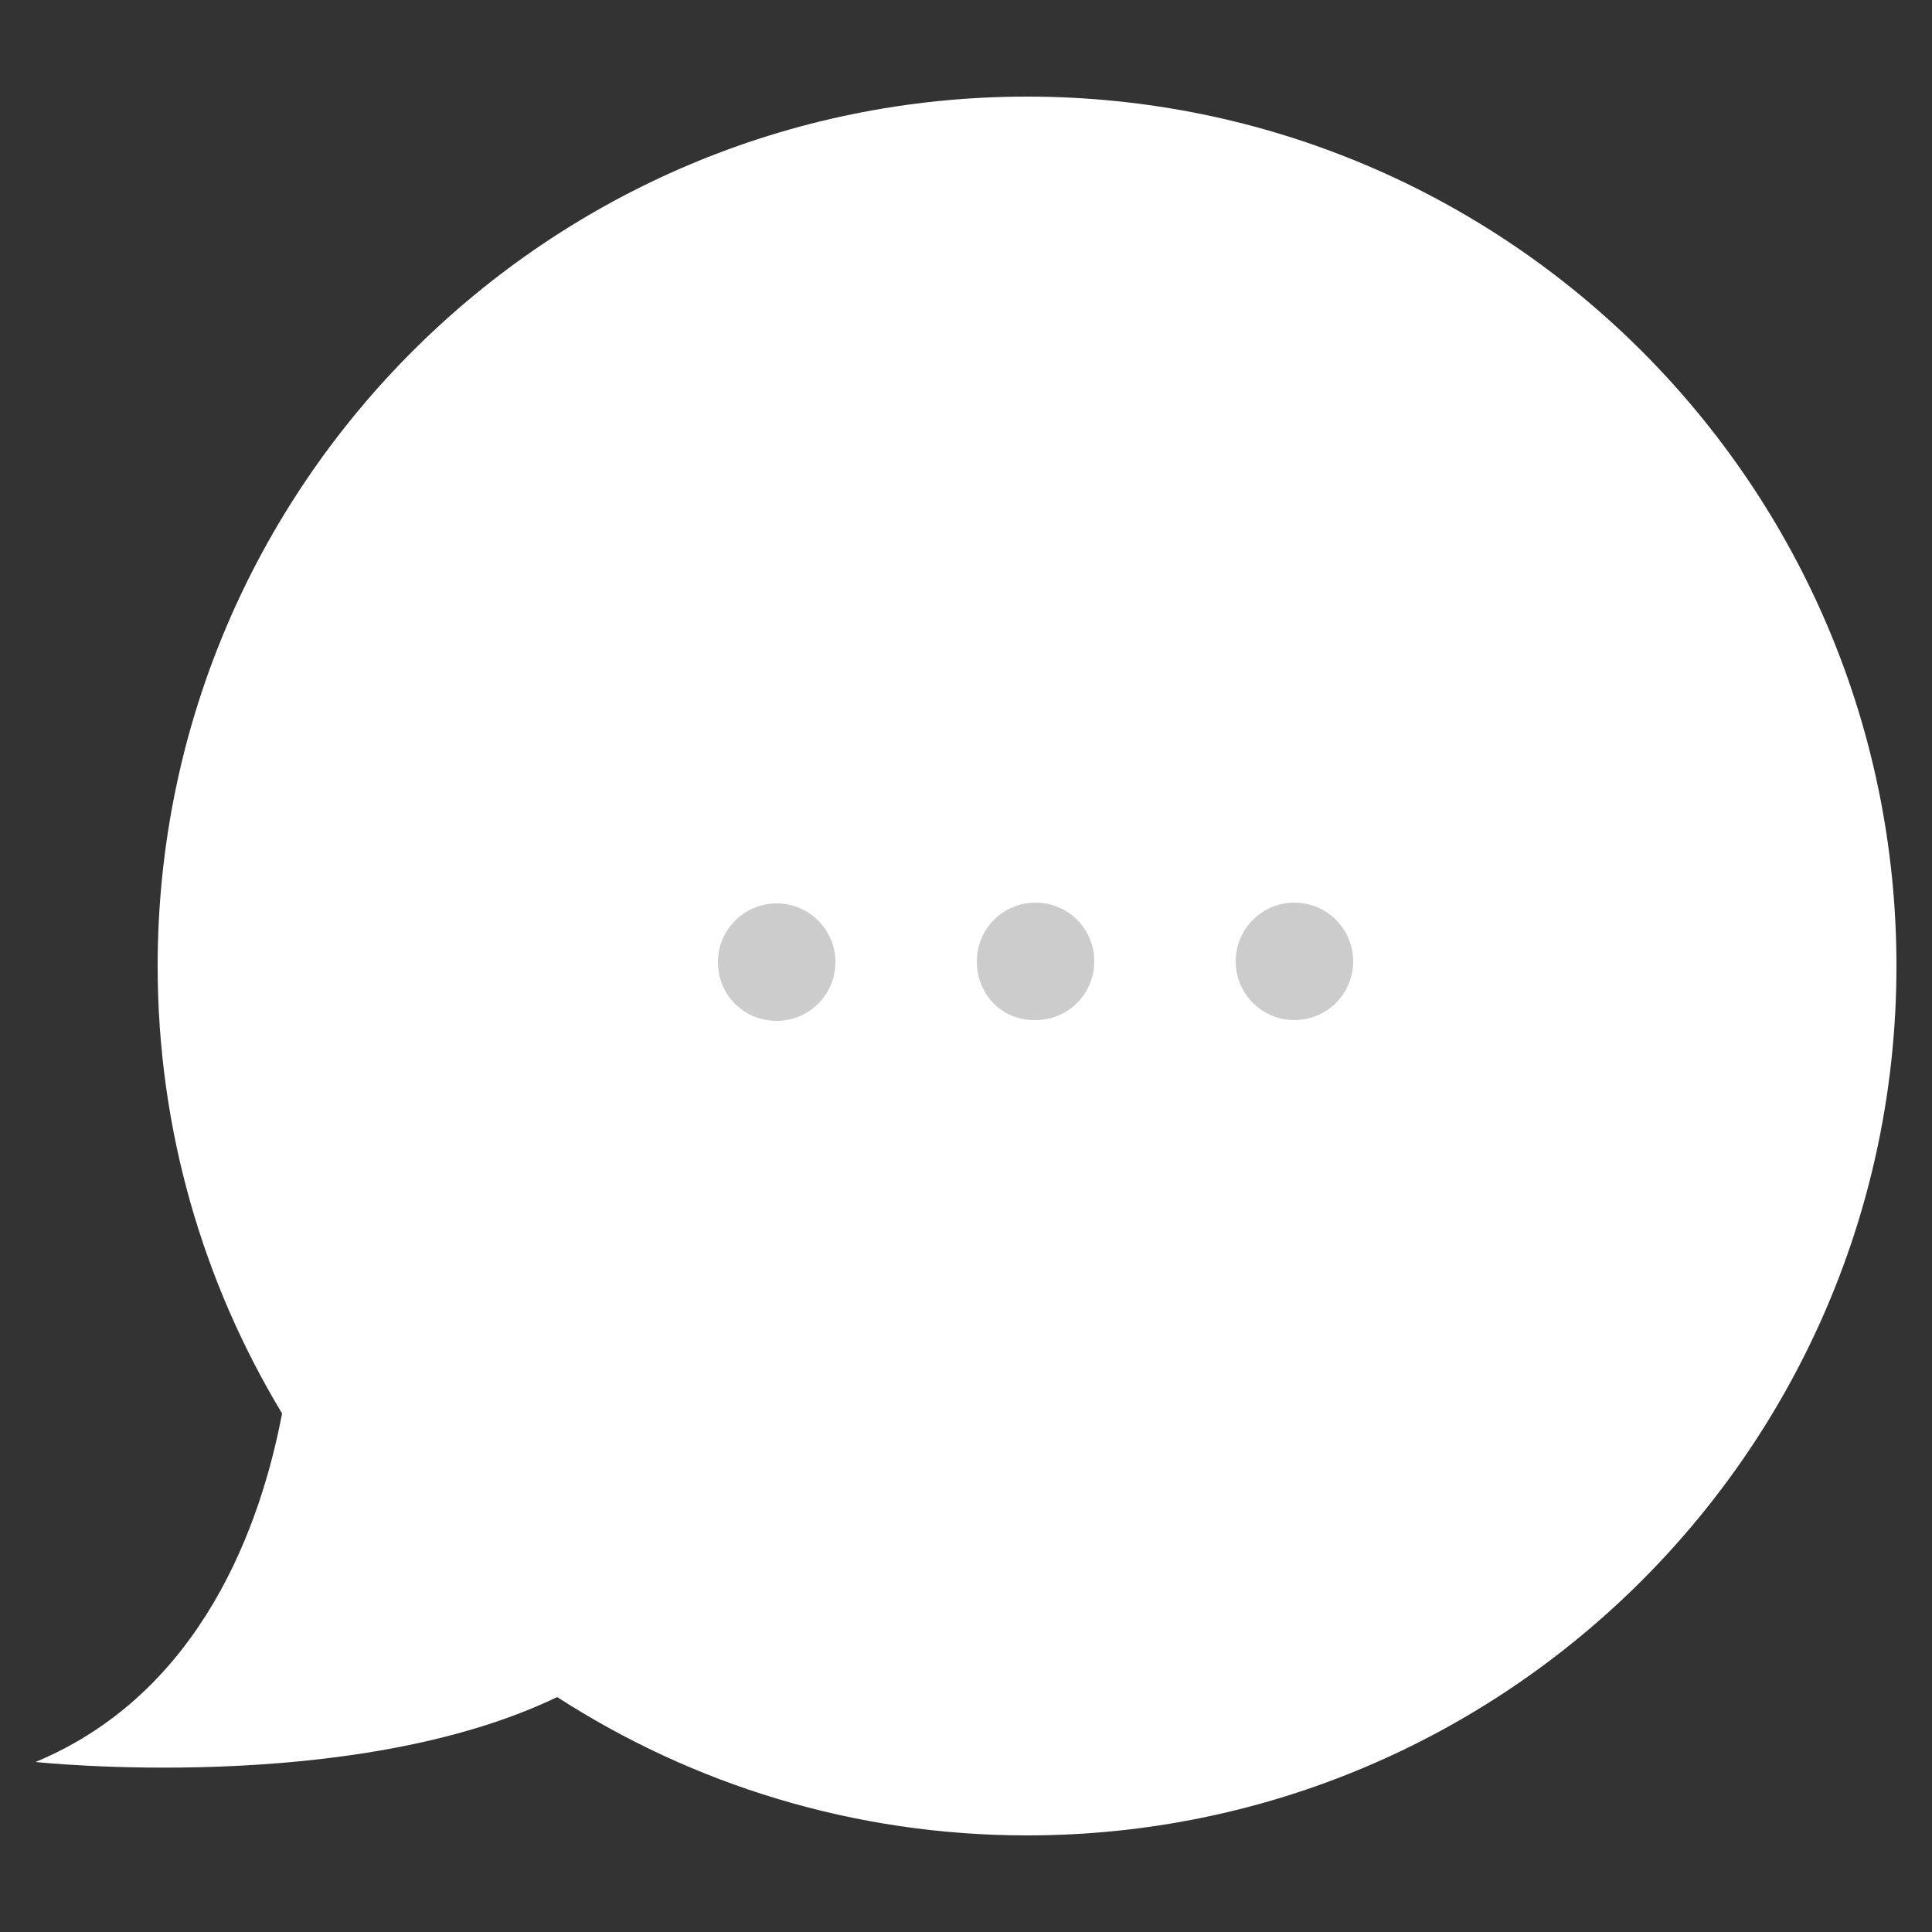
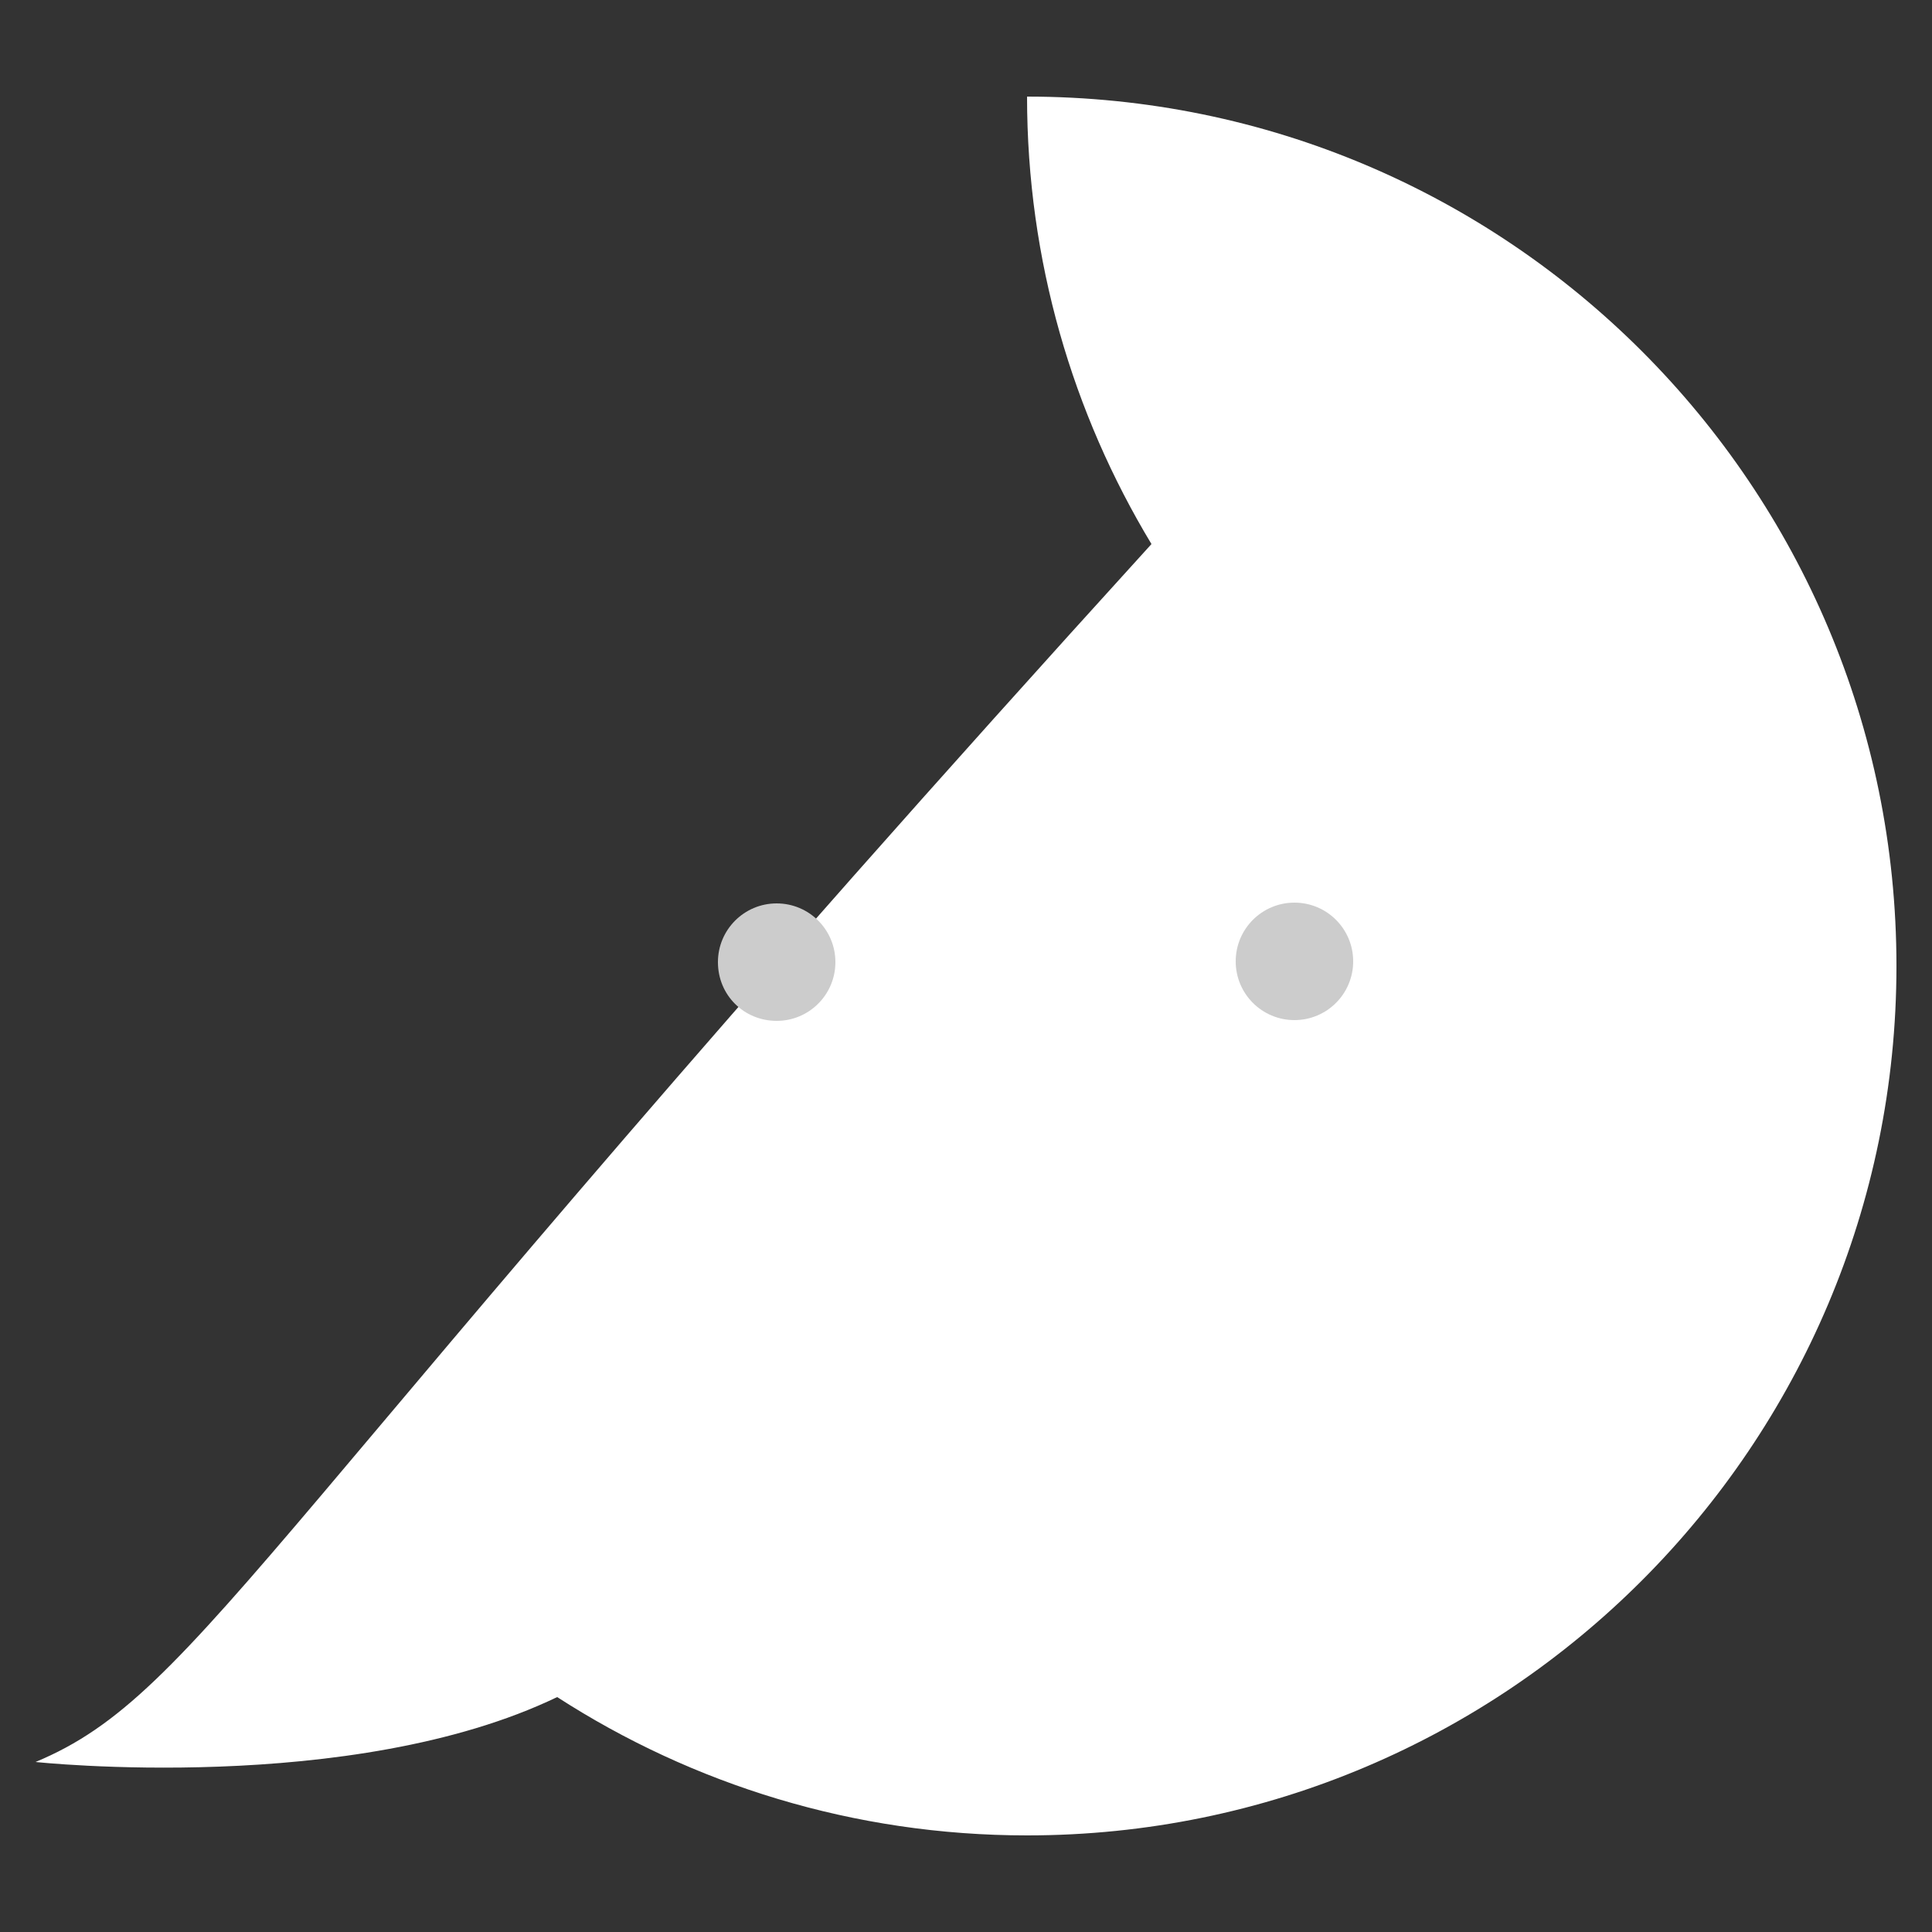
<svg xmlns="http://www.w3.org/2000/svg" id="Слой_1" x="0px" y="0px" viewBox="0 0 250 250" style="enable-background:new 0 0 250 250;" xml:space="preserve">
  <rect x="0" y="0" width="250" height="250" fill="#333333" stroke="none" />
  <style type="text/css"> .st0{fill:#FFFFFF;} .st1{fill:#CCCCCC;} </style>
  <g>
-     <path class="st0" d="M132.9,12.5C70.8,12.5,20.4,62.9,20.4,125c0,21.2,5.9,41,16.1,57.9C33.8,197.1,26.2,219,4.6,228 c0,0,40.9,4.4,67.5-8.4c17.5,11.3,38.4,17.9,60.8,17.9c62.1,0,112.5-50.4,112.5-112.5S195.1,12.5,132.9,12.5z" />
+     <path class="st0" d="M132.9,12.5c0,21.2,5.9,41,16.1,57.9C33.8,197.1,26.2,219,4.6,228 c0,0,40.9,4.4,67.5-8.4c17.5,11.3,38.4,17.9,60.8,17.9c62.1,0,112.5-50.4,112.5-112.5S195.1,12.5,132.9,12.5z" />
    <g>
      <path class="st1" d="M159.9,124.4c0-4.2,3.4-7.6,7.6-7.6c4.2,0,7.6,3.4,7.6,7.6s-3.4,7.6-7.6,7.6 C163.3,132,159.9,128.6,159.9,124.4z" />
-       <path class="st1" d="M126.4,124.4c0-4.2,3.4-7.6,7.6-7.6s7.6,3.4,7.6,7.6s-3.4,7.6-7.6,7.6C129.8,132.1,126.4,128.8,126.4,124.4z" />
      <path class="st1" d="M92.9,124.5c0-4.2,3.4-7.6,7.6-7.6s7.6,3.4,7.6,7.6c0,4.2-3.4,7.6-7.6,7.6S92.9,128.8,92.9,124.5z" />
    </g>
  </g>
</svg>